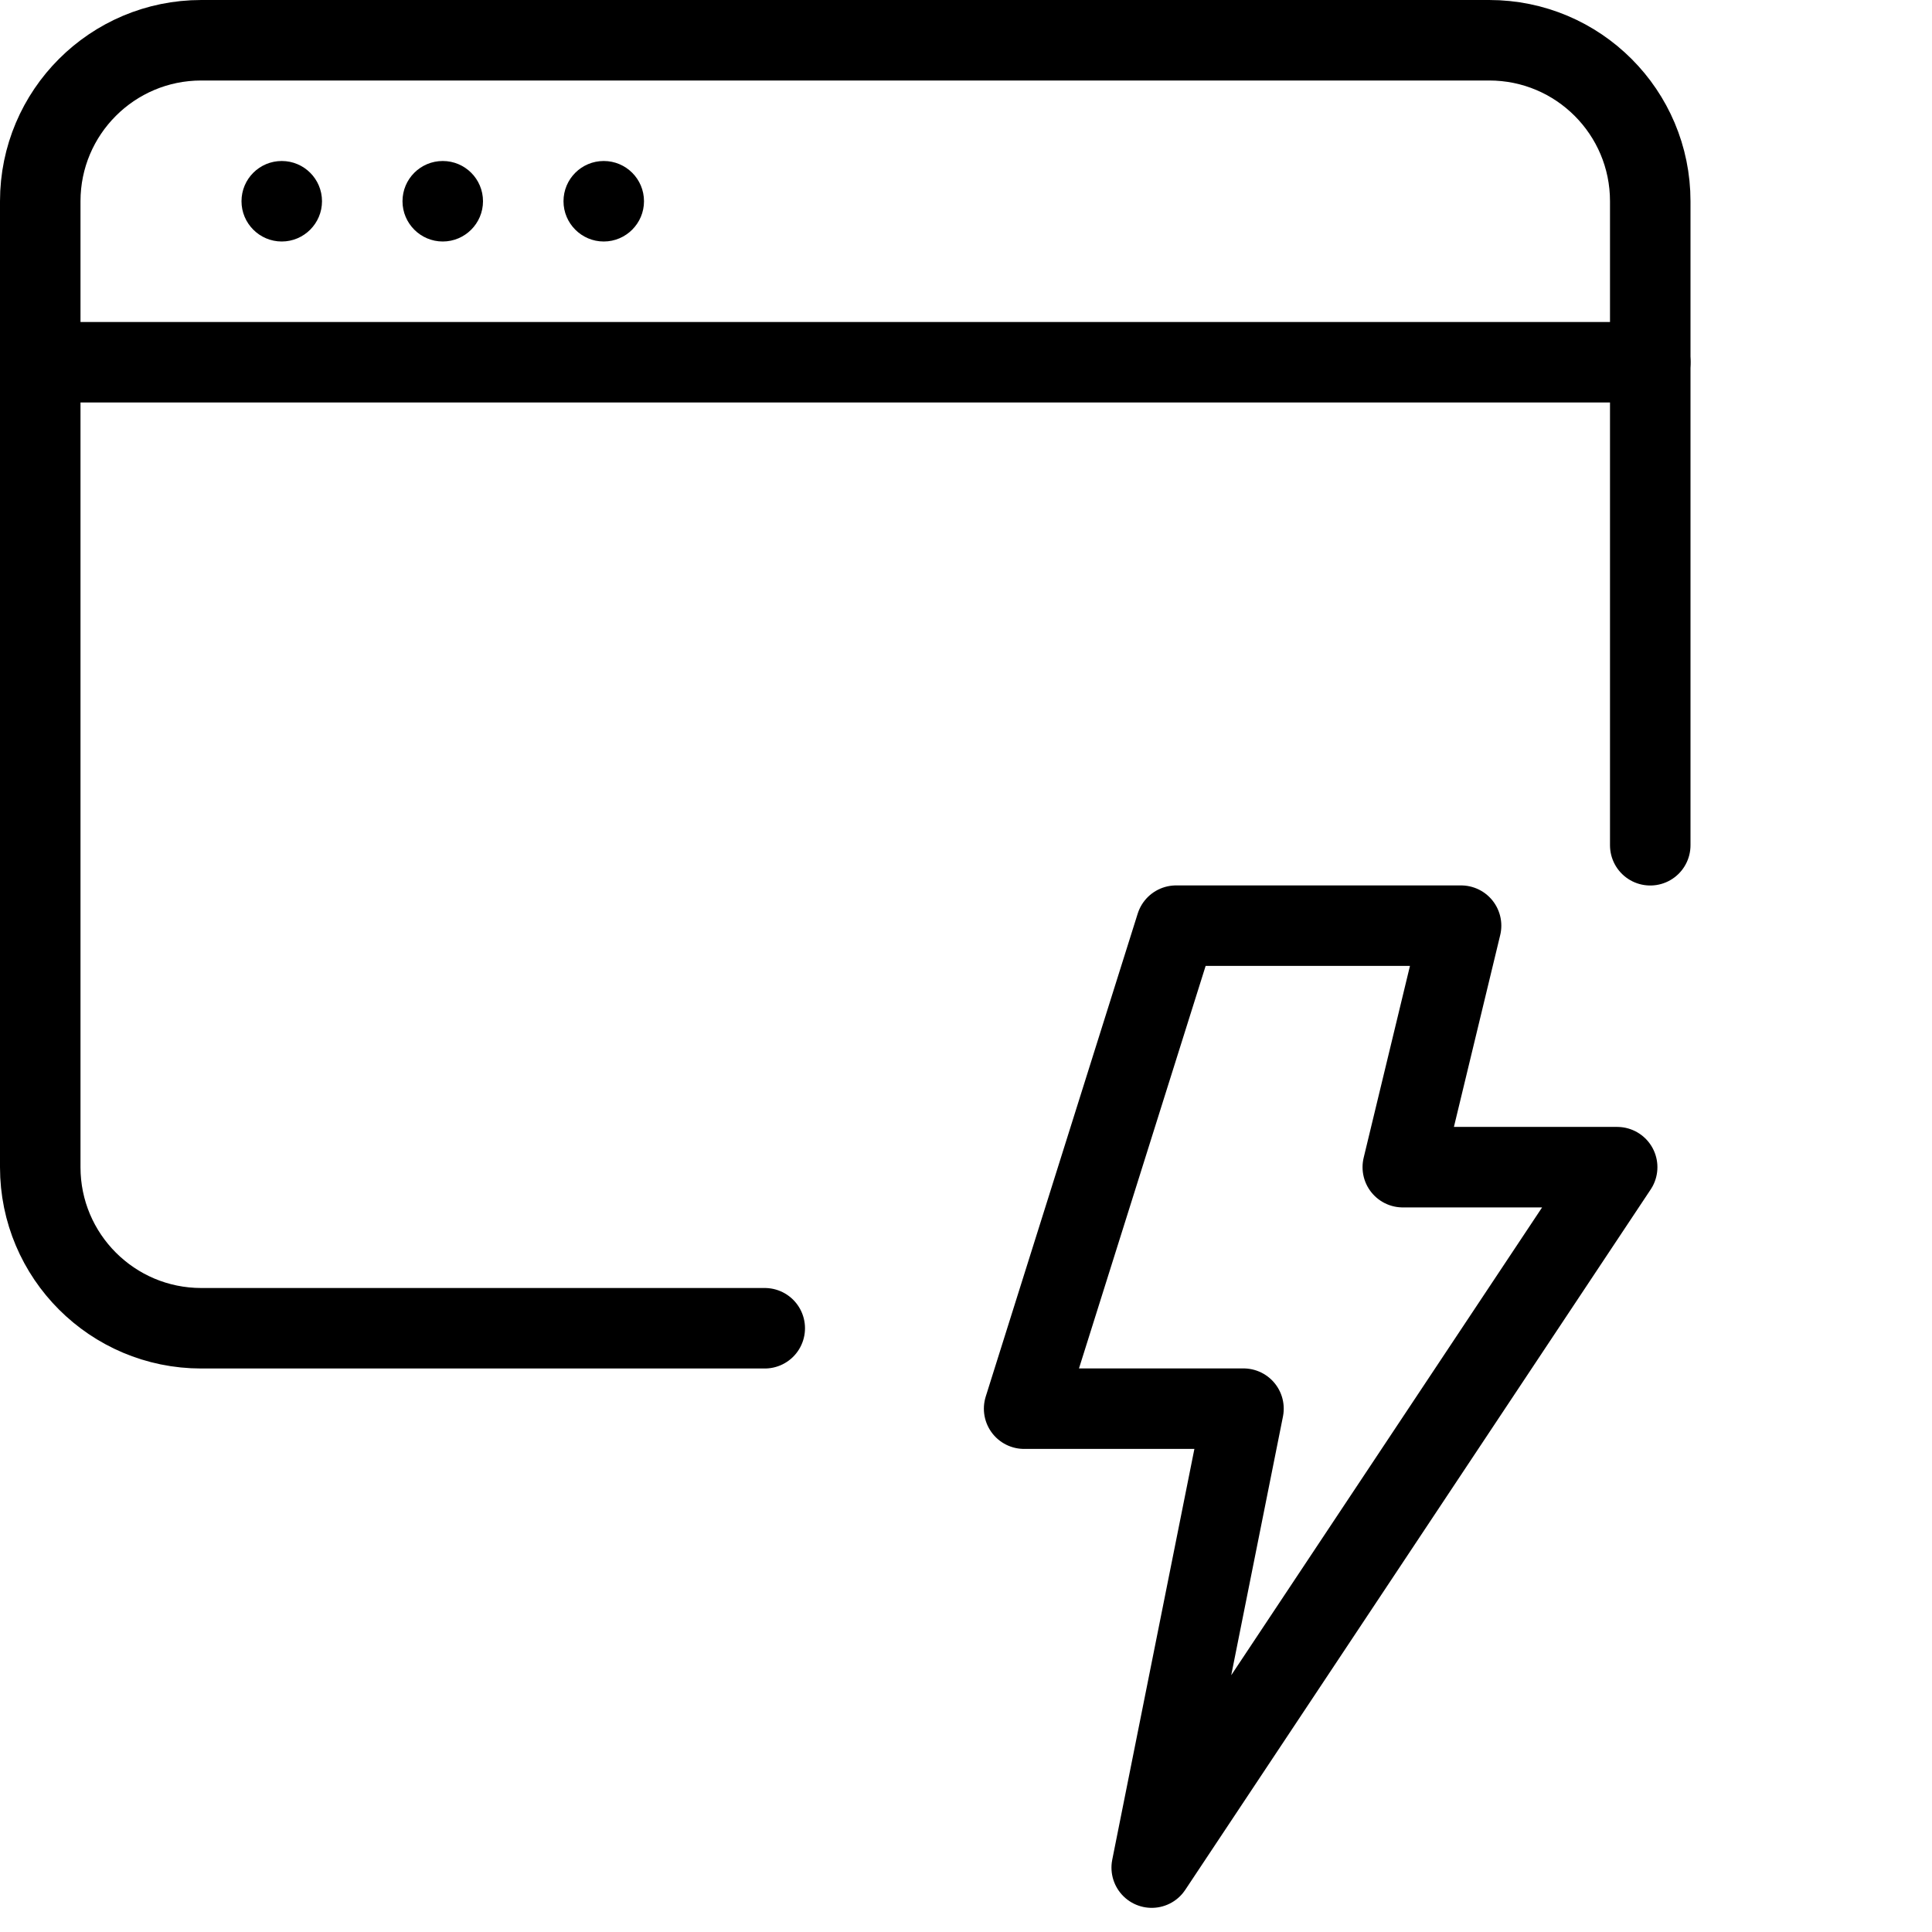
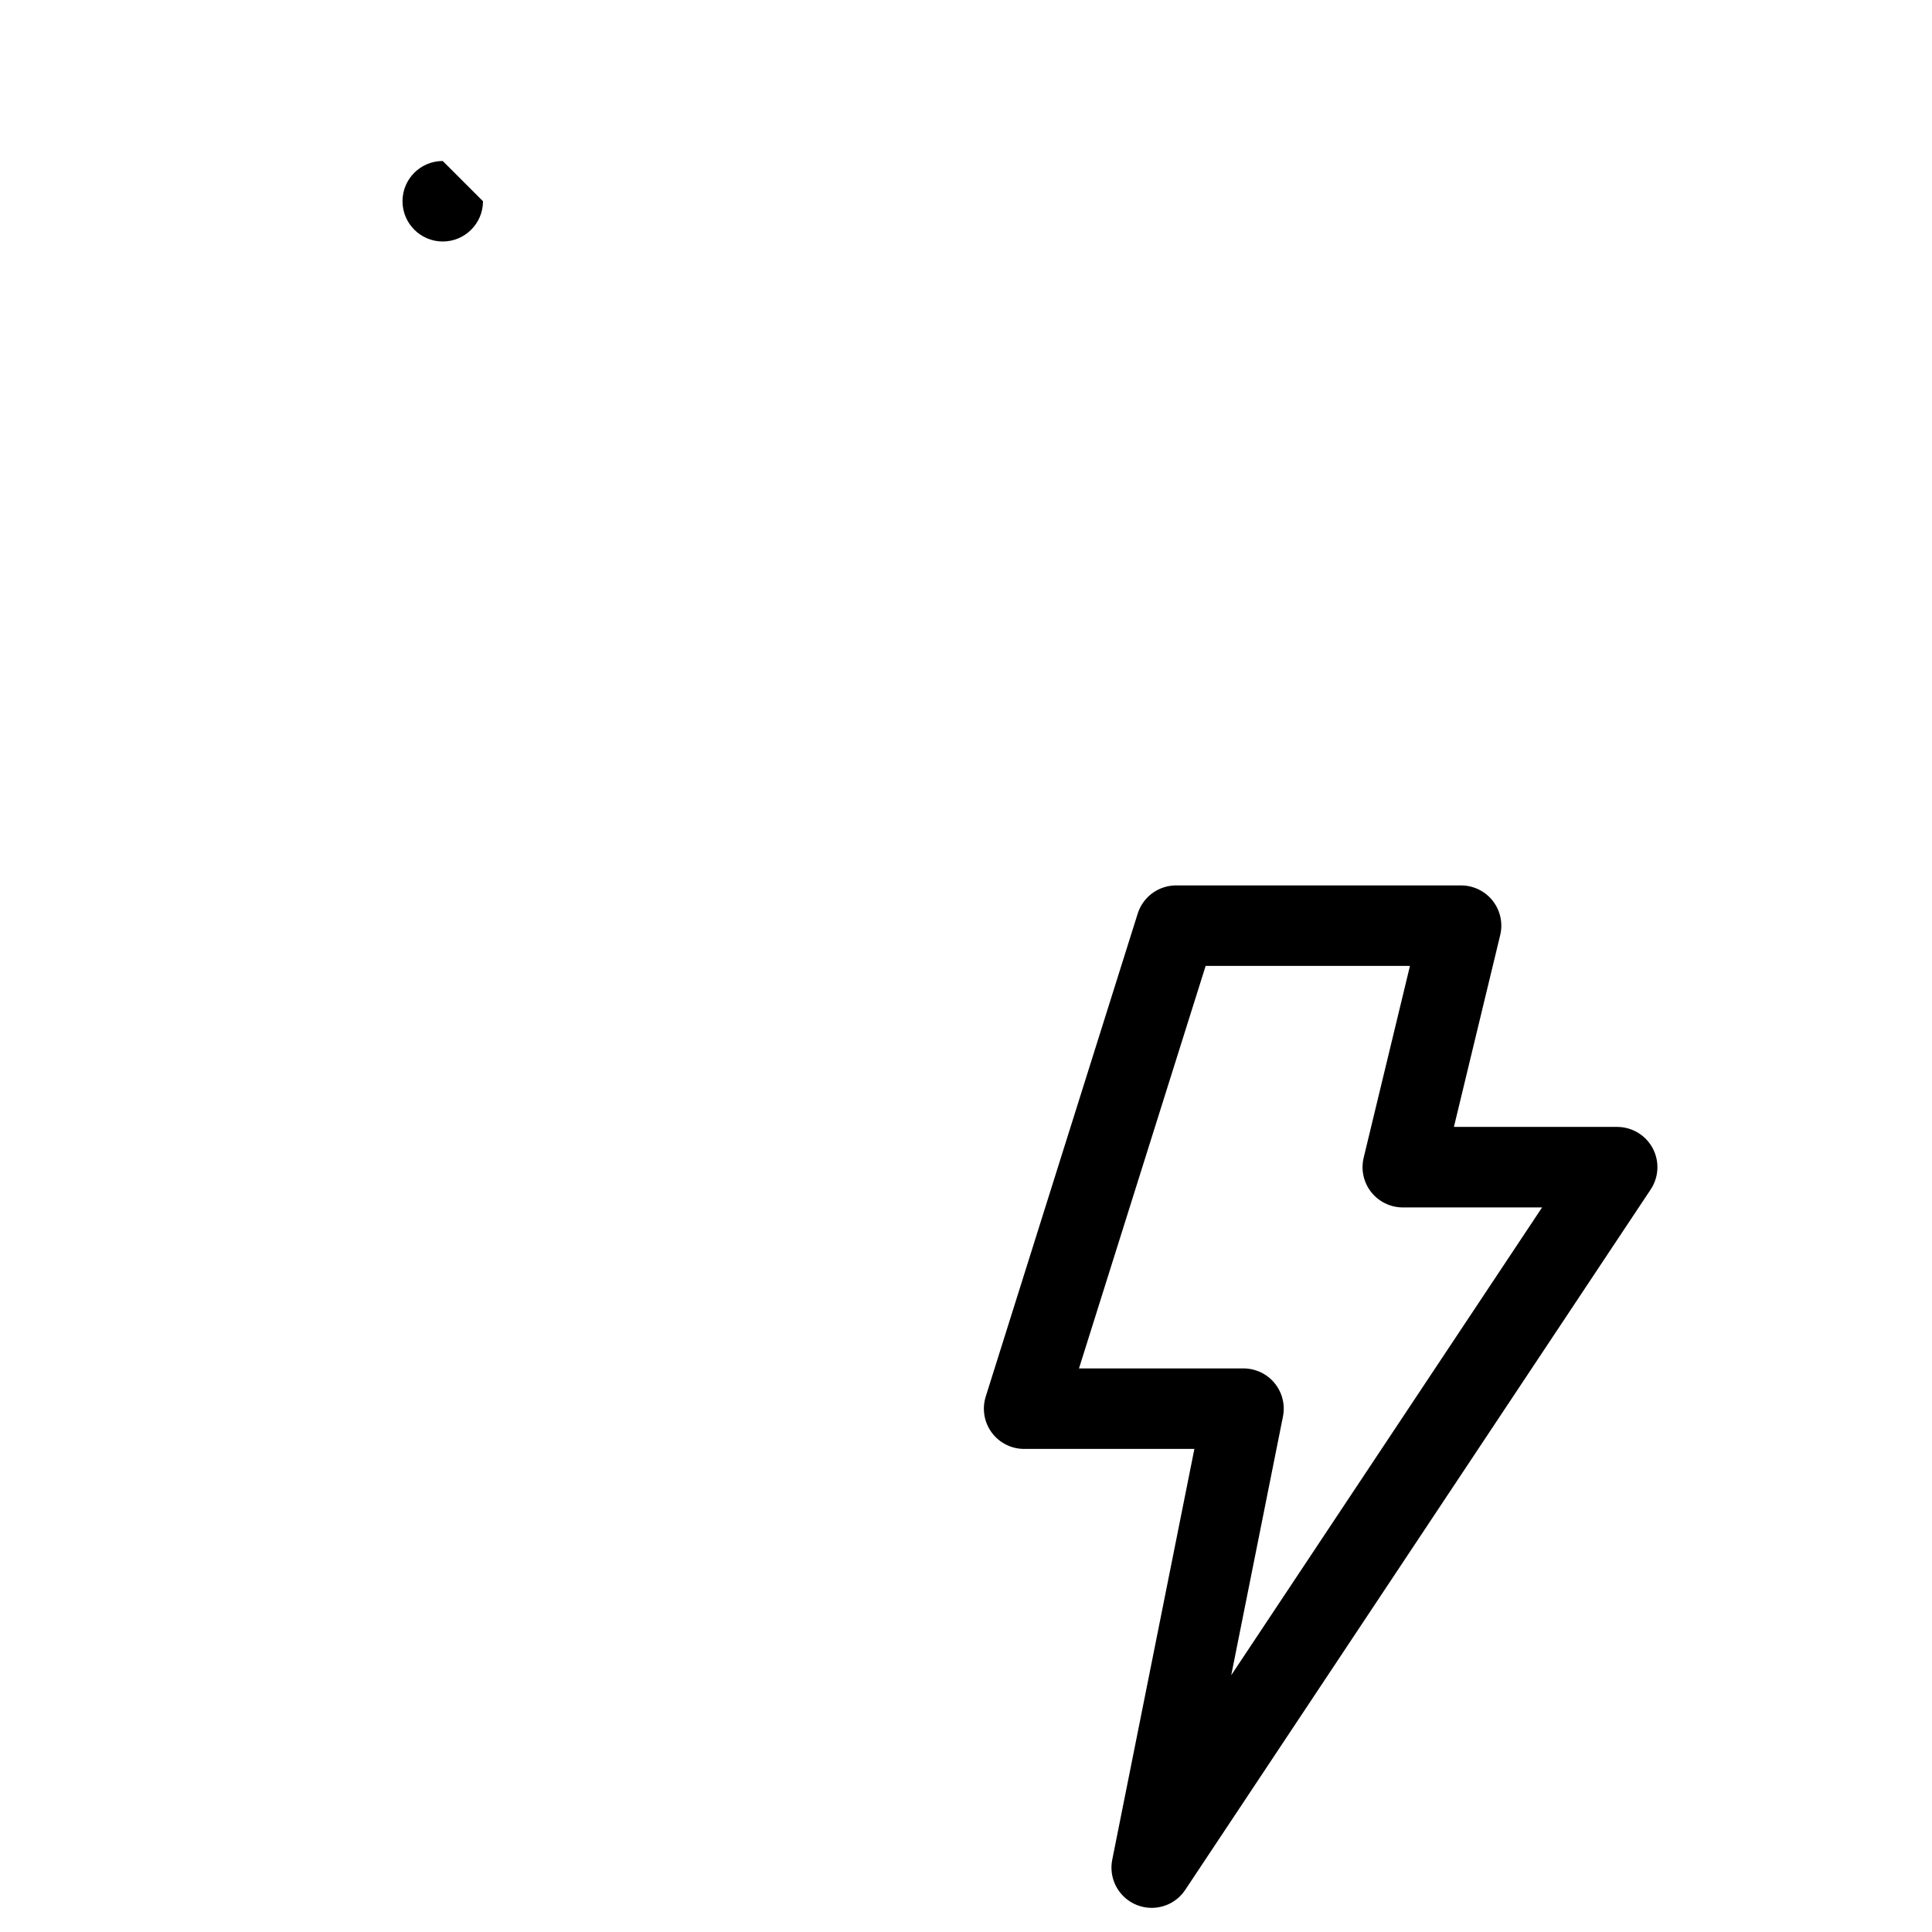
<svg xmlns="http://www.w3.org/2000/svg" version="1.1" x="0px" y="0px" width="24px" height="24px" viewBox="0 0 24 24" enable-background="new 0 0 24 24" xml:space="preserve">
  <g id="Outline_Icons">
    <g>
      <g>
-         <line fill="none" stroke="#000000" stroke-linecap="round" stroke-linejoin="round" stroke-miterlimit="10" x1="0.5" y1="4.5" x2="20.5" y2="4.5" />
        <g>
          <g>
-             <path d="M3.5,2C3.224,2,3,2.223,3,2.5C3,2.775,3.224,3,3.5,3S4,2.775,4,2.5C4,2.223,3.776,2,3.5,2L3.5,2z" />
+             </g>
+         </g>
+         <g>
+           <g>
+             <path d="M5.5,2C5.224,2,5,2.223,5,2.5C5,2.775,5.224,3,5.5,3S6,2.775,6,2.5L5.5,2z" />
          </g>
        </g>
        <g>
          <g>
-             <path d="M5.5,2C5.224,2,5,2.223,5,2.5C5,2.775,5.224,3,5.5,3S6,2.775,6,2.5C6,2.223,5.776,2,5.5,2L5.5,2z" />
-           </g>
+             </g>
        </g>
-         <g>
-           <g>
-             <path d="M7.5,2C7.224,2,7,2.223,7,2.5C7,2.775,7.224,3,7.5,3S8,2.775,8,2.5C8,2.223,7.776,2,7.5,2L7.5,2z" />
-           </g>
-         </g>
-         <path fill="none" stroke="#000000" stroke-linecap="round" stroke-linejoin="round" stroke-miterlimit="10" d="M9.5,16.5h-7     c-1.104,0-2-0.896-2-2v-12c0-1.105,0.896-2,2-2h16c1.105,0,2,0.895,2,2v8" />
      </g>
      <polygon fill="none" stroke="#000000" stroke-linejoin="round" stroke-miterlimit="10" points="14.61,11.499 18.15,11.499     17.426,14.499 20.089,14.499 14.307,23.2 15.447,17.499 12.722,17.499   " />
    </g>
  </g>
  <g id="Invisible_Shape">
-     <rect fill="none" width="24" height="24" />
-   </g>
+     </g>
</svg>